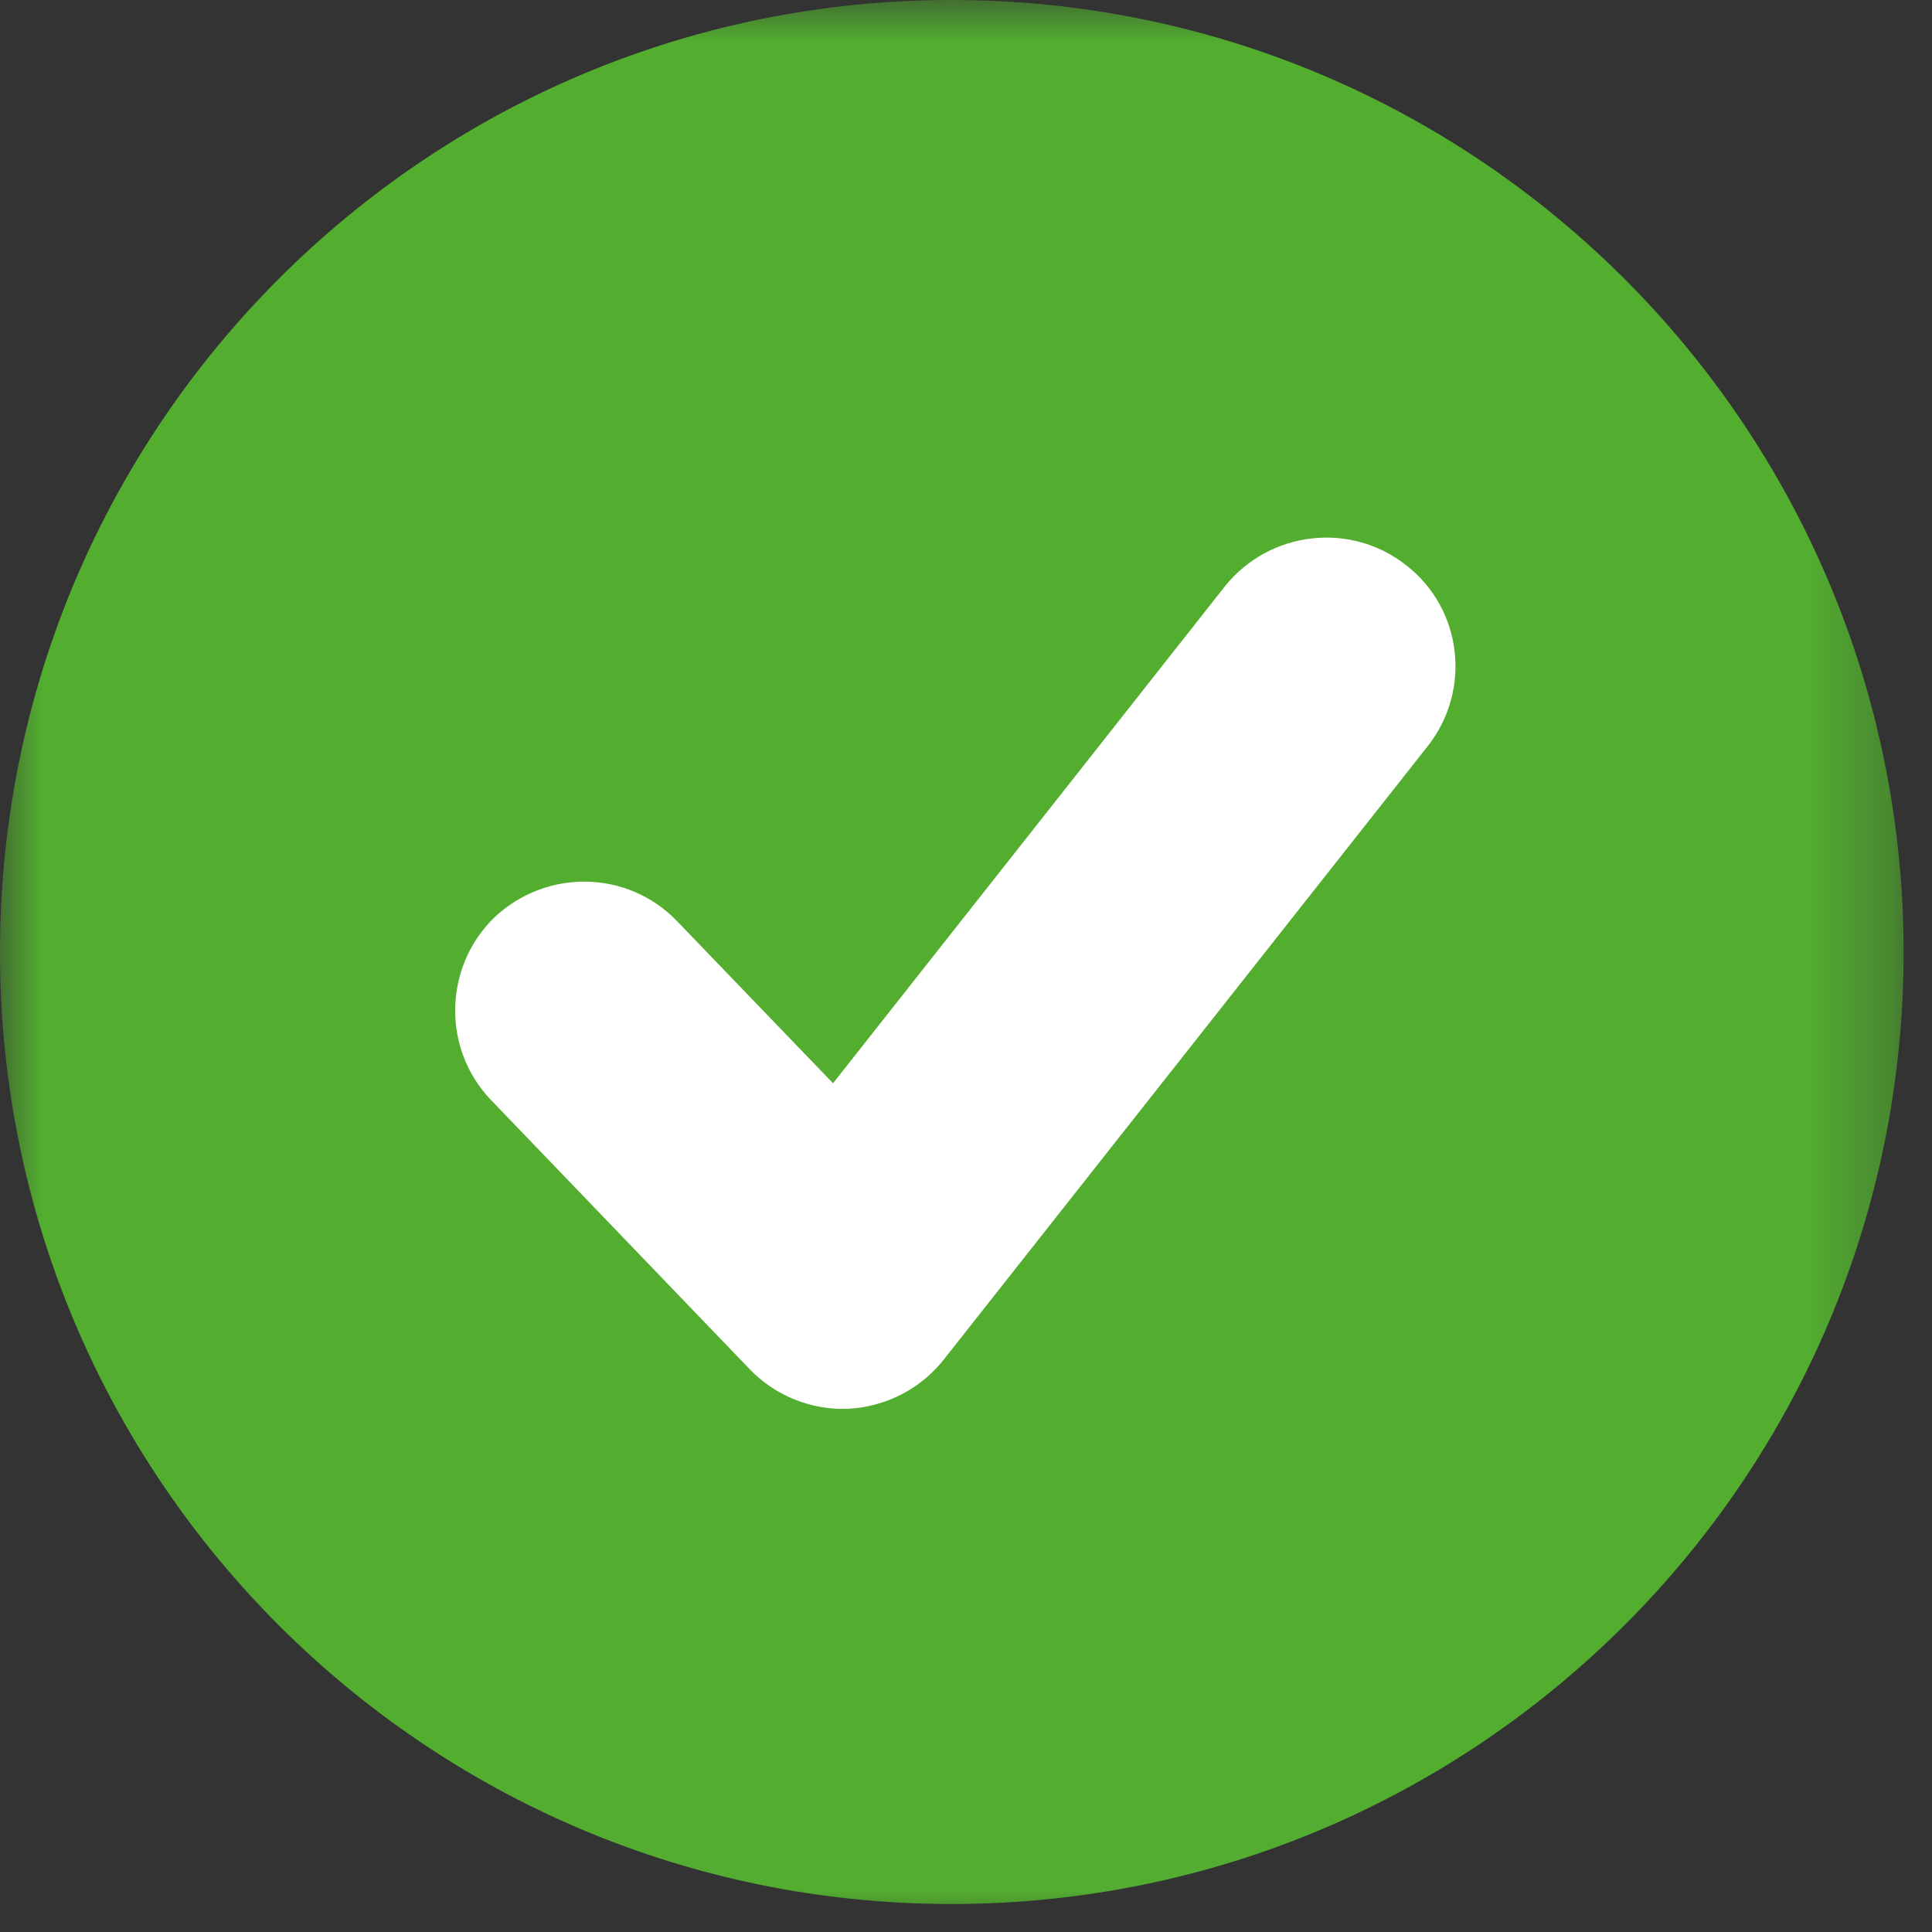
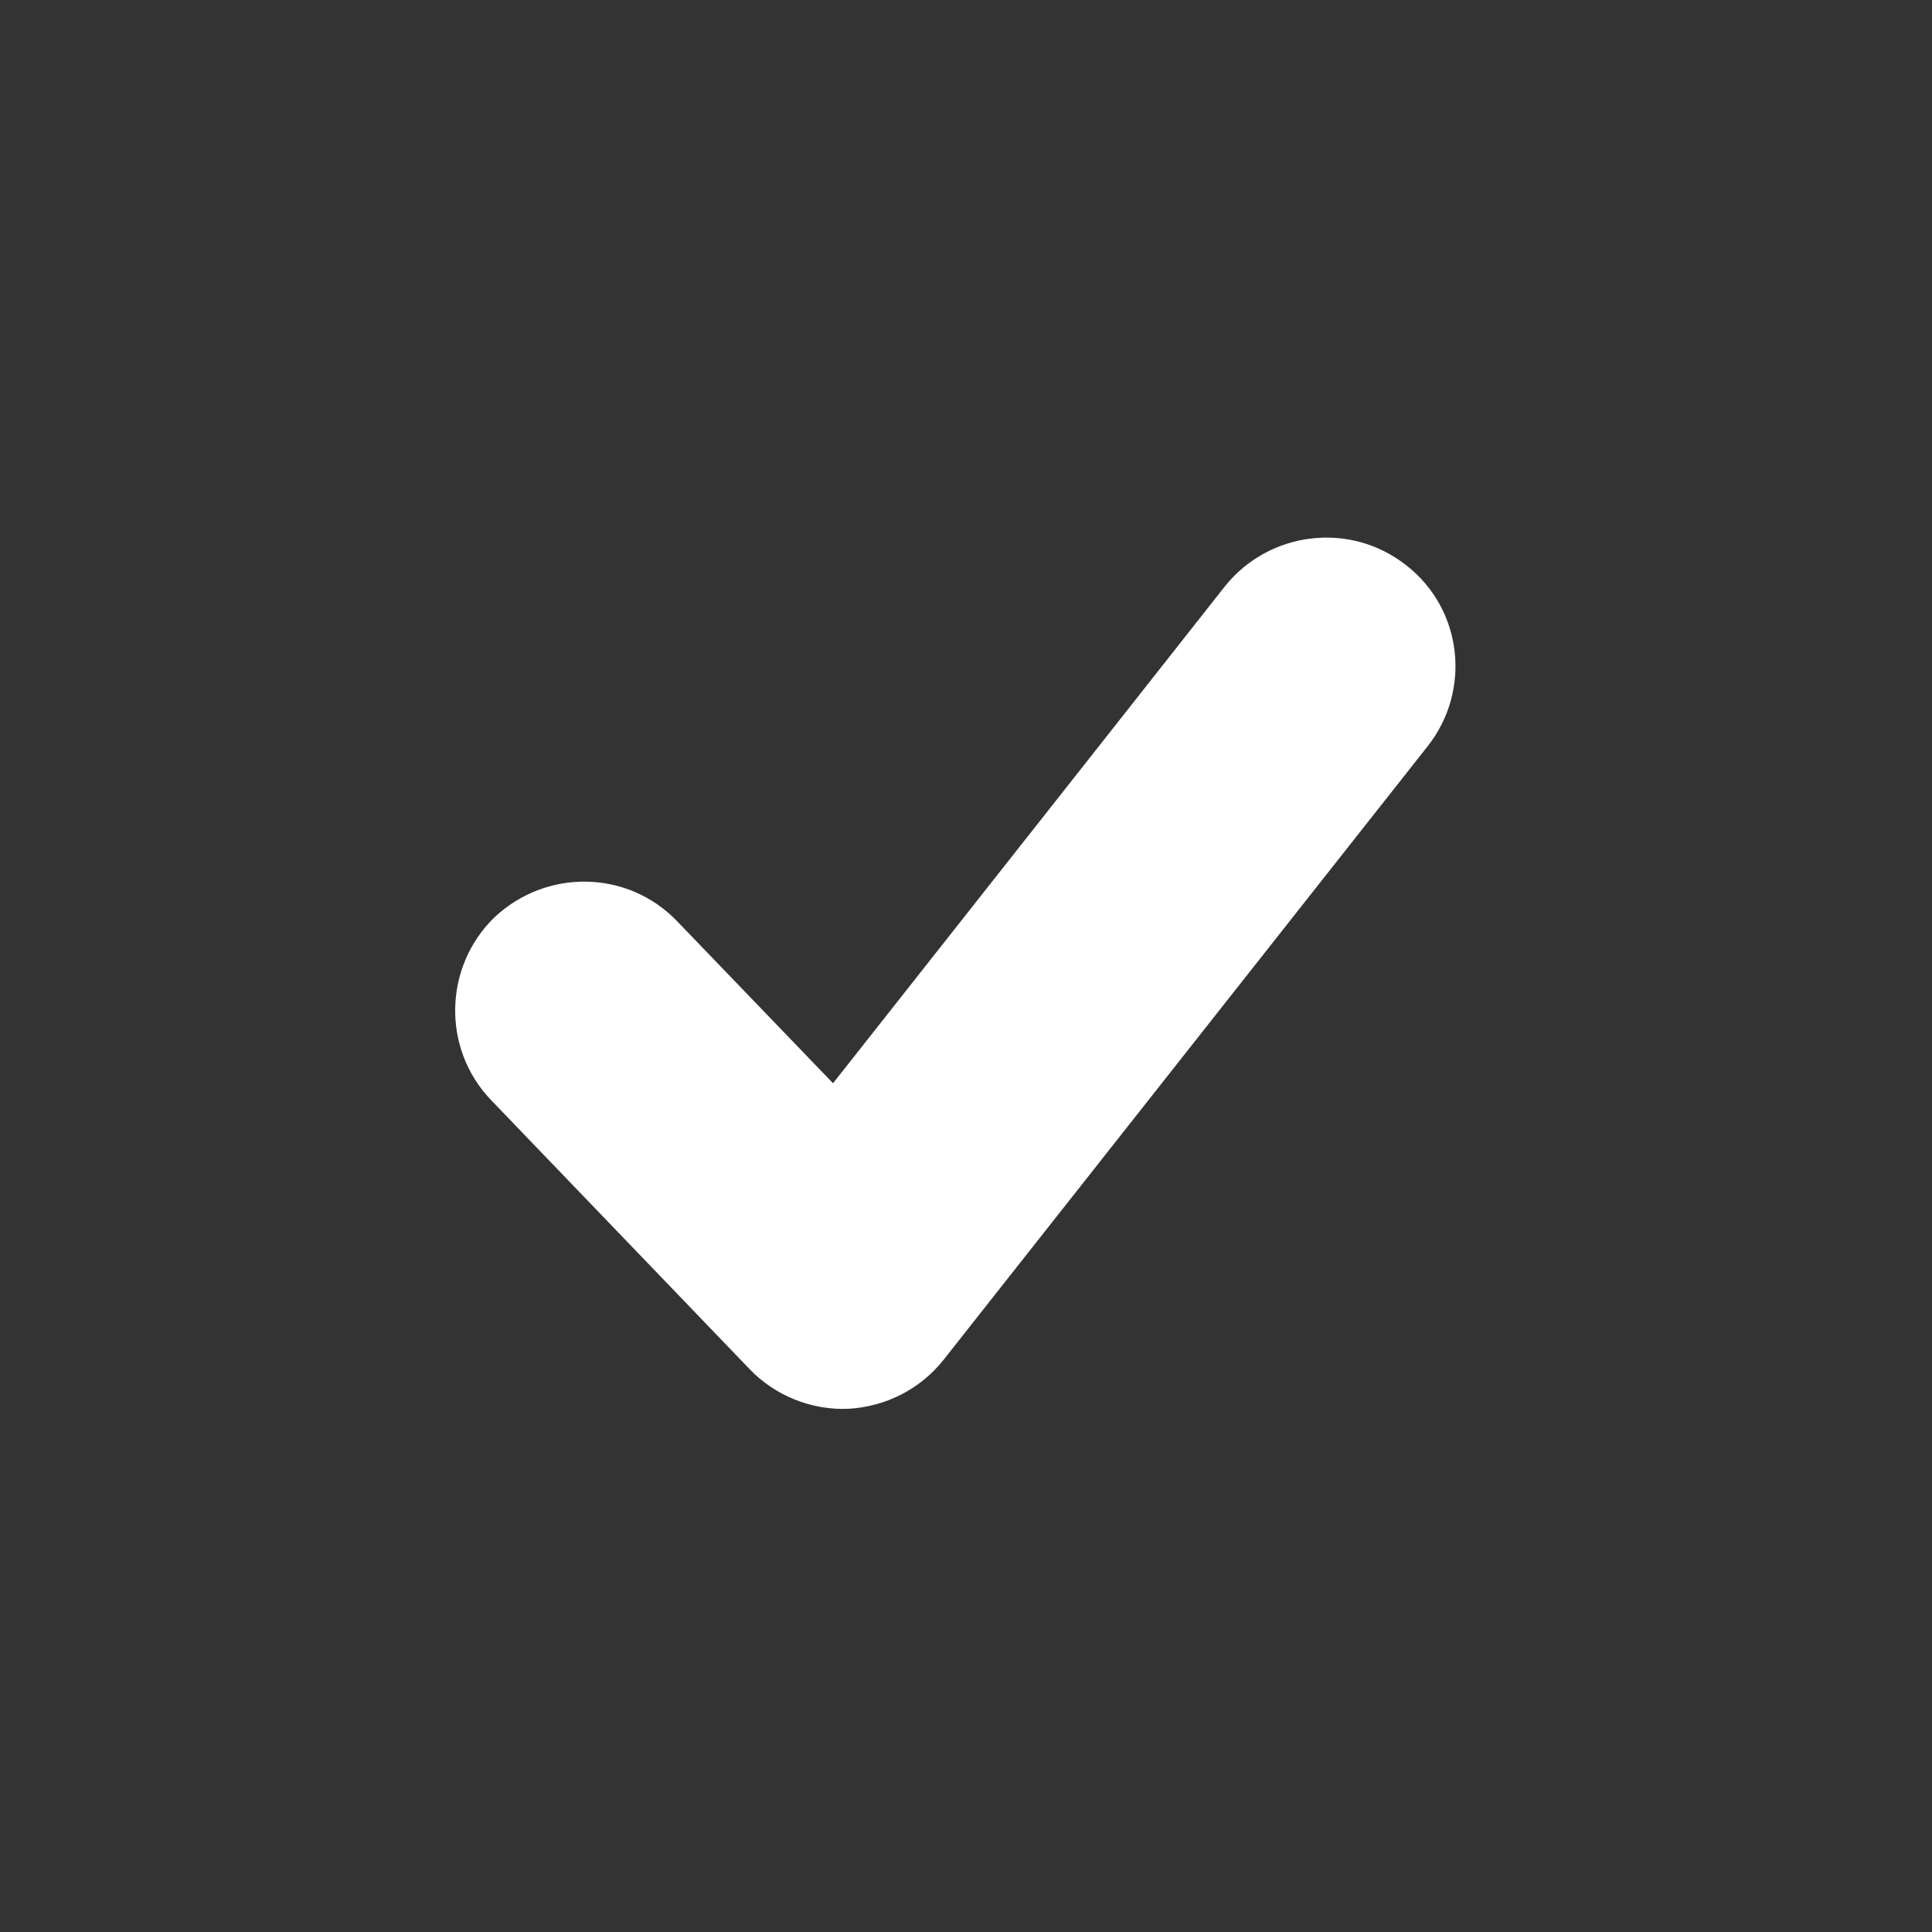
<svg xmlns="http://www.w3.org/2000/svg" width="23" height="23" viewBox="0 0 23 23" fill="none">
  <rect x="0" y="0" width="23" height="23" fill="#333333" stroke="none" />
  <mask id="mask0_703_5056" style="mask-type:luminance" maskUnits="userSpaceOnUse" x="0" y="0" width="23" height="23">
-     <path d="M0 0H22.693V22.99H0V0Z" fill="white" />
-   </mask>
+     </mask>
  <g mask="url(#mask0_703_5056)">
    <path d="M22.662 11.338C22.662 17.588 17.583 22.667 11.328 22.667C5.068 22.667 0 17.588 0 11.338C0 5.078 5.068 0 11.328 0C17.583 0 22.662 5.078 22.662 11.338Z" fill="#53AE30" />
  </g>
  <path d="M14.583 6.979C14.583 6.979 11.349 11.083 9.917 12.896C9.031 11.974 8.063 10.969 8.063 10.969C7.474 10.354 6.505 10.338 5.885 10.922C5.281 11.51 5.26 12.484 5.844 13.094L8.922 16.297C9.224 16.614 9.661 16.792 10.104 16.771C10.547 16.745 10.958 16.536 11.234 16.187L16.995 8.885C17.521 8.219 17.412 7.25 16.74 6.729C16.073 6.203 15.109 6.323 14.583 6.979Z" fill="white" />
</svg>